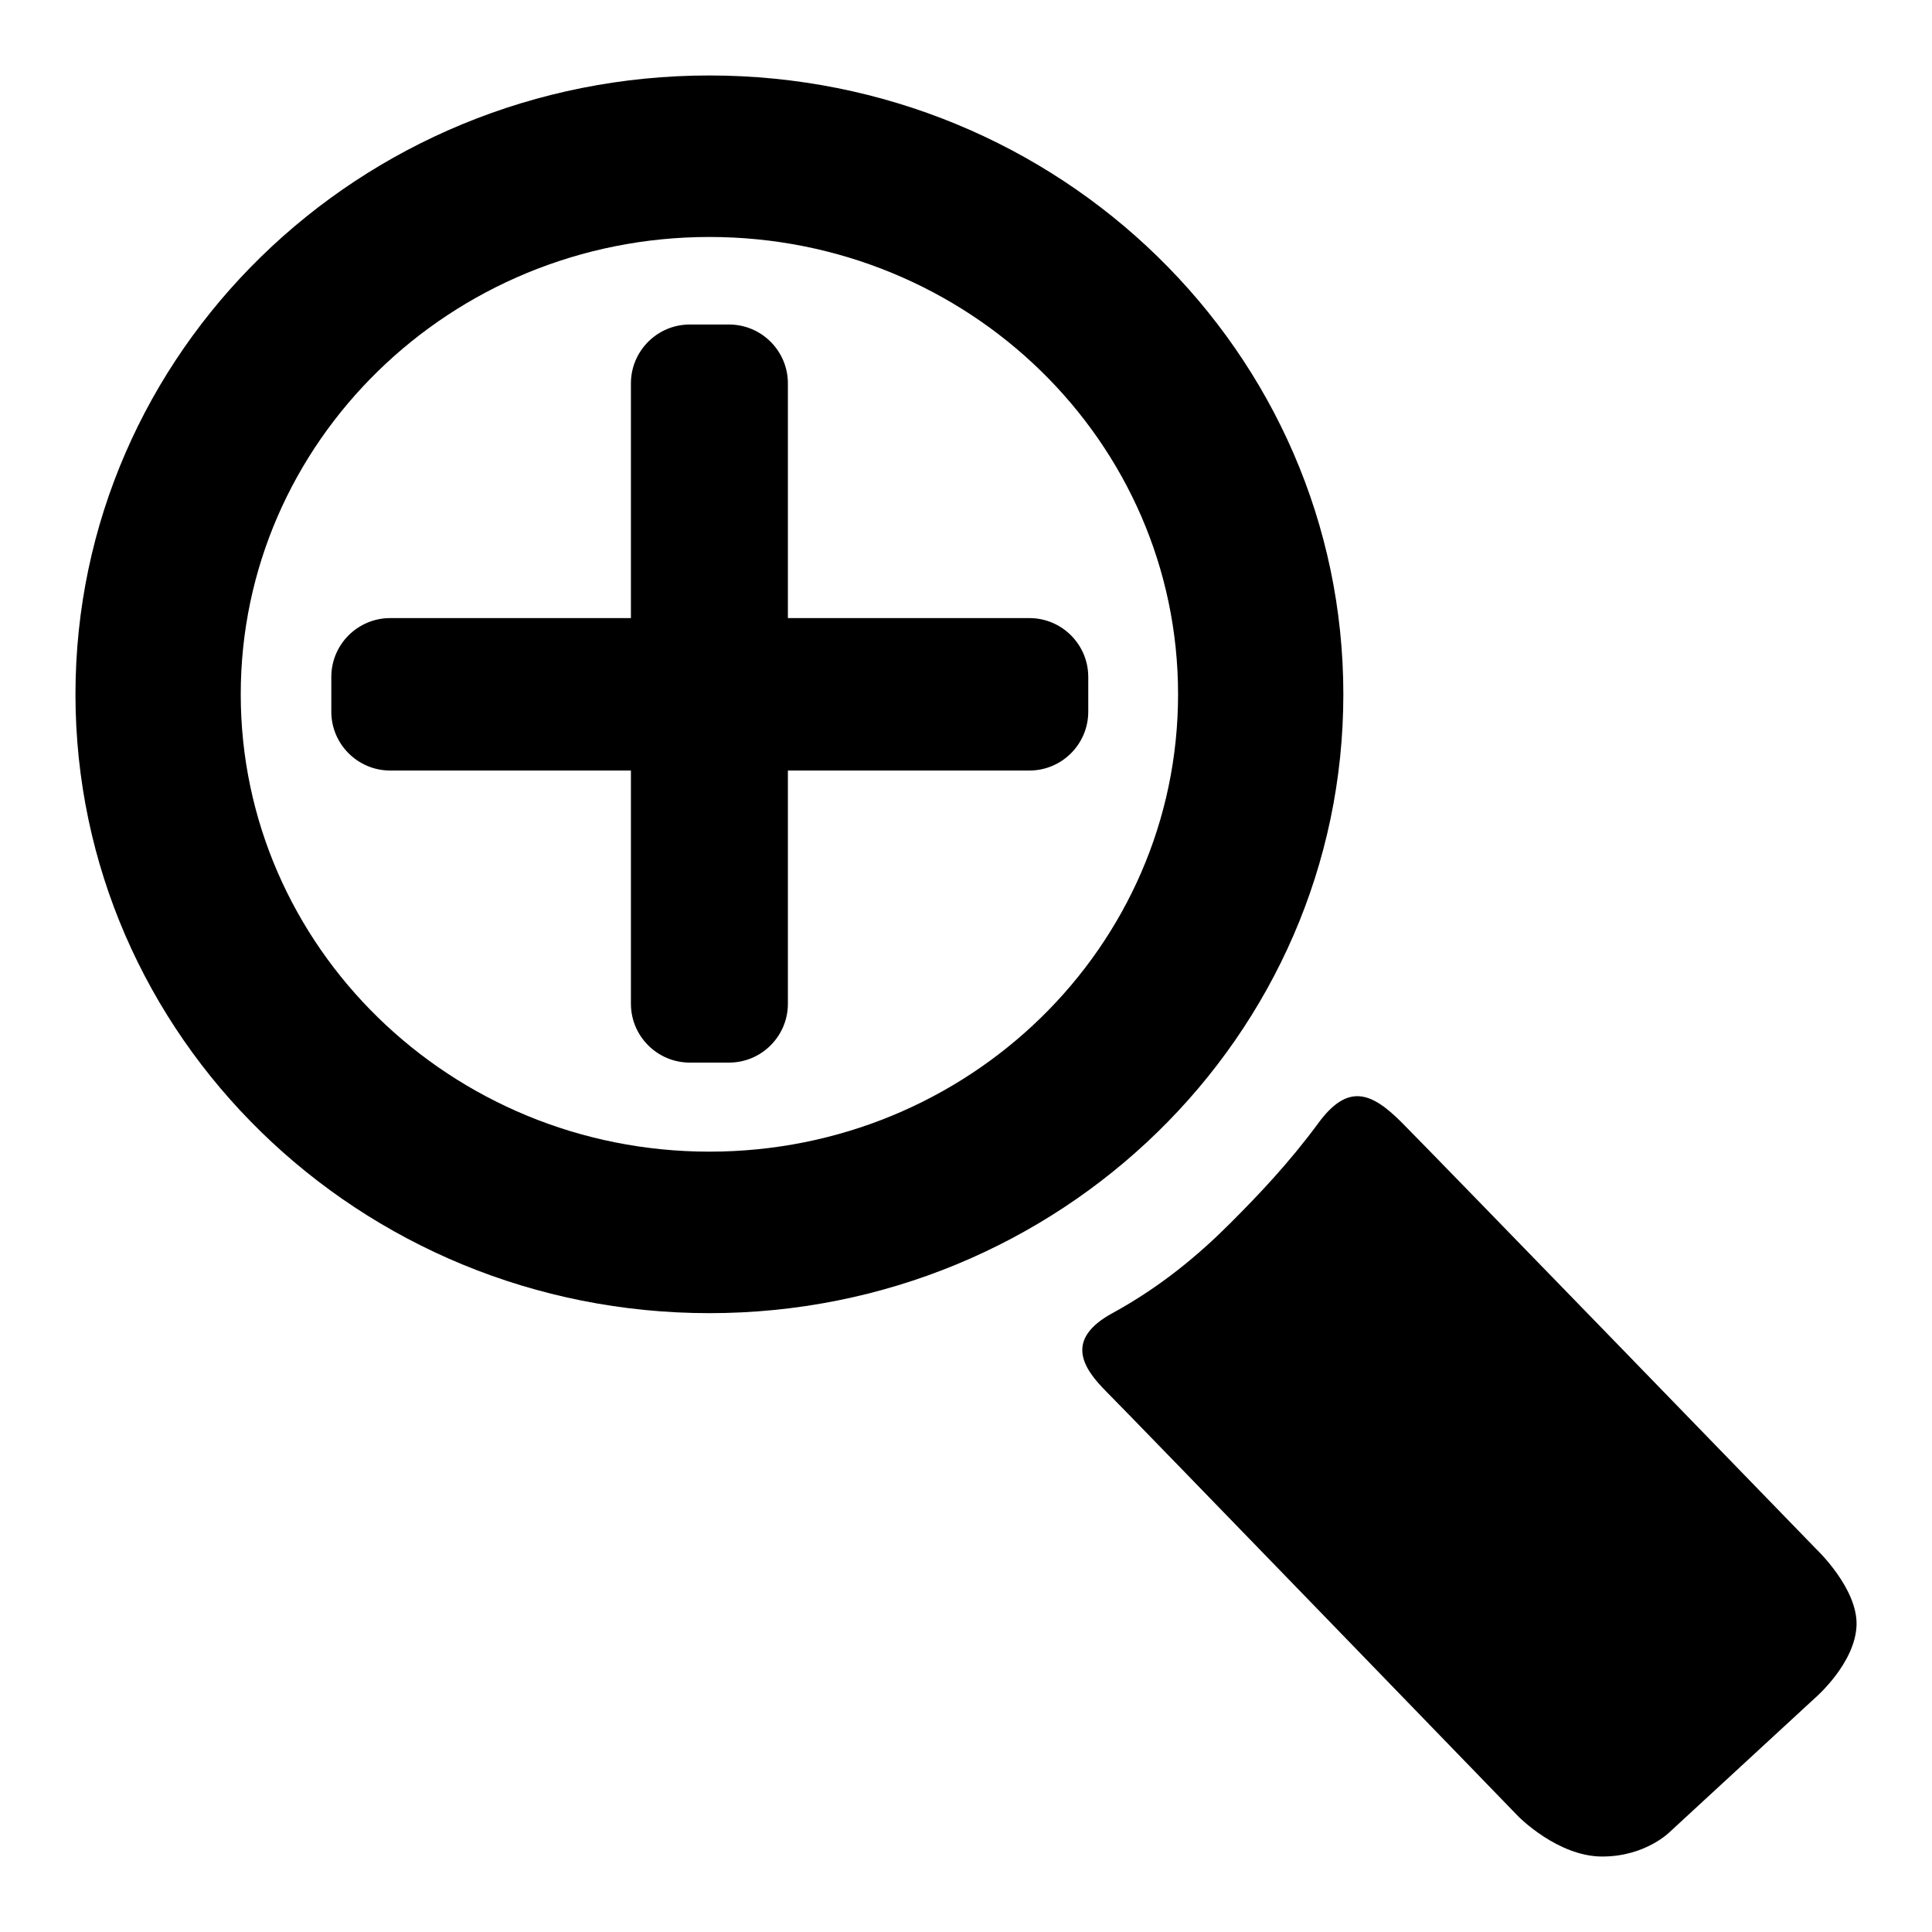
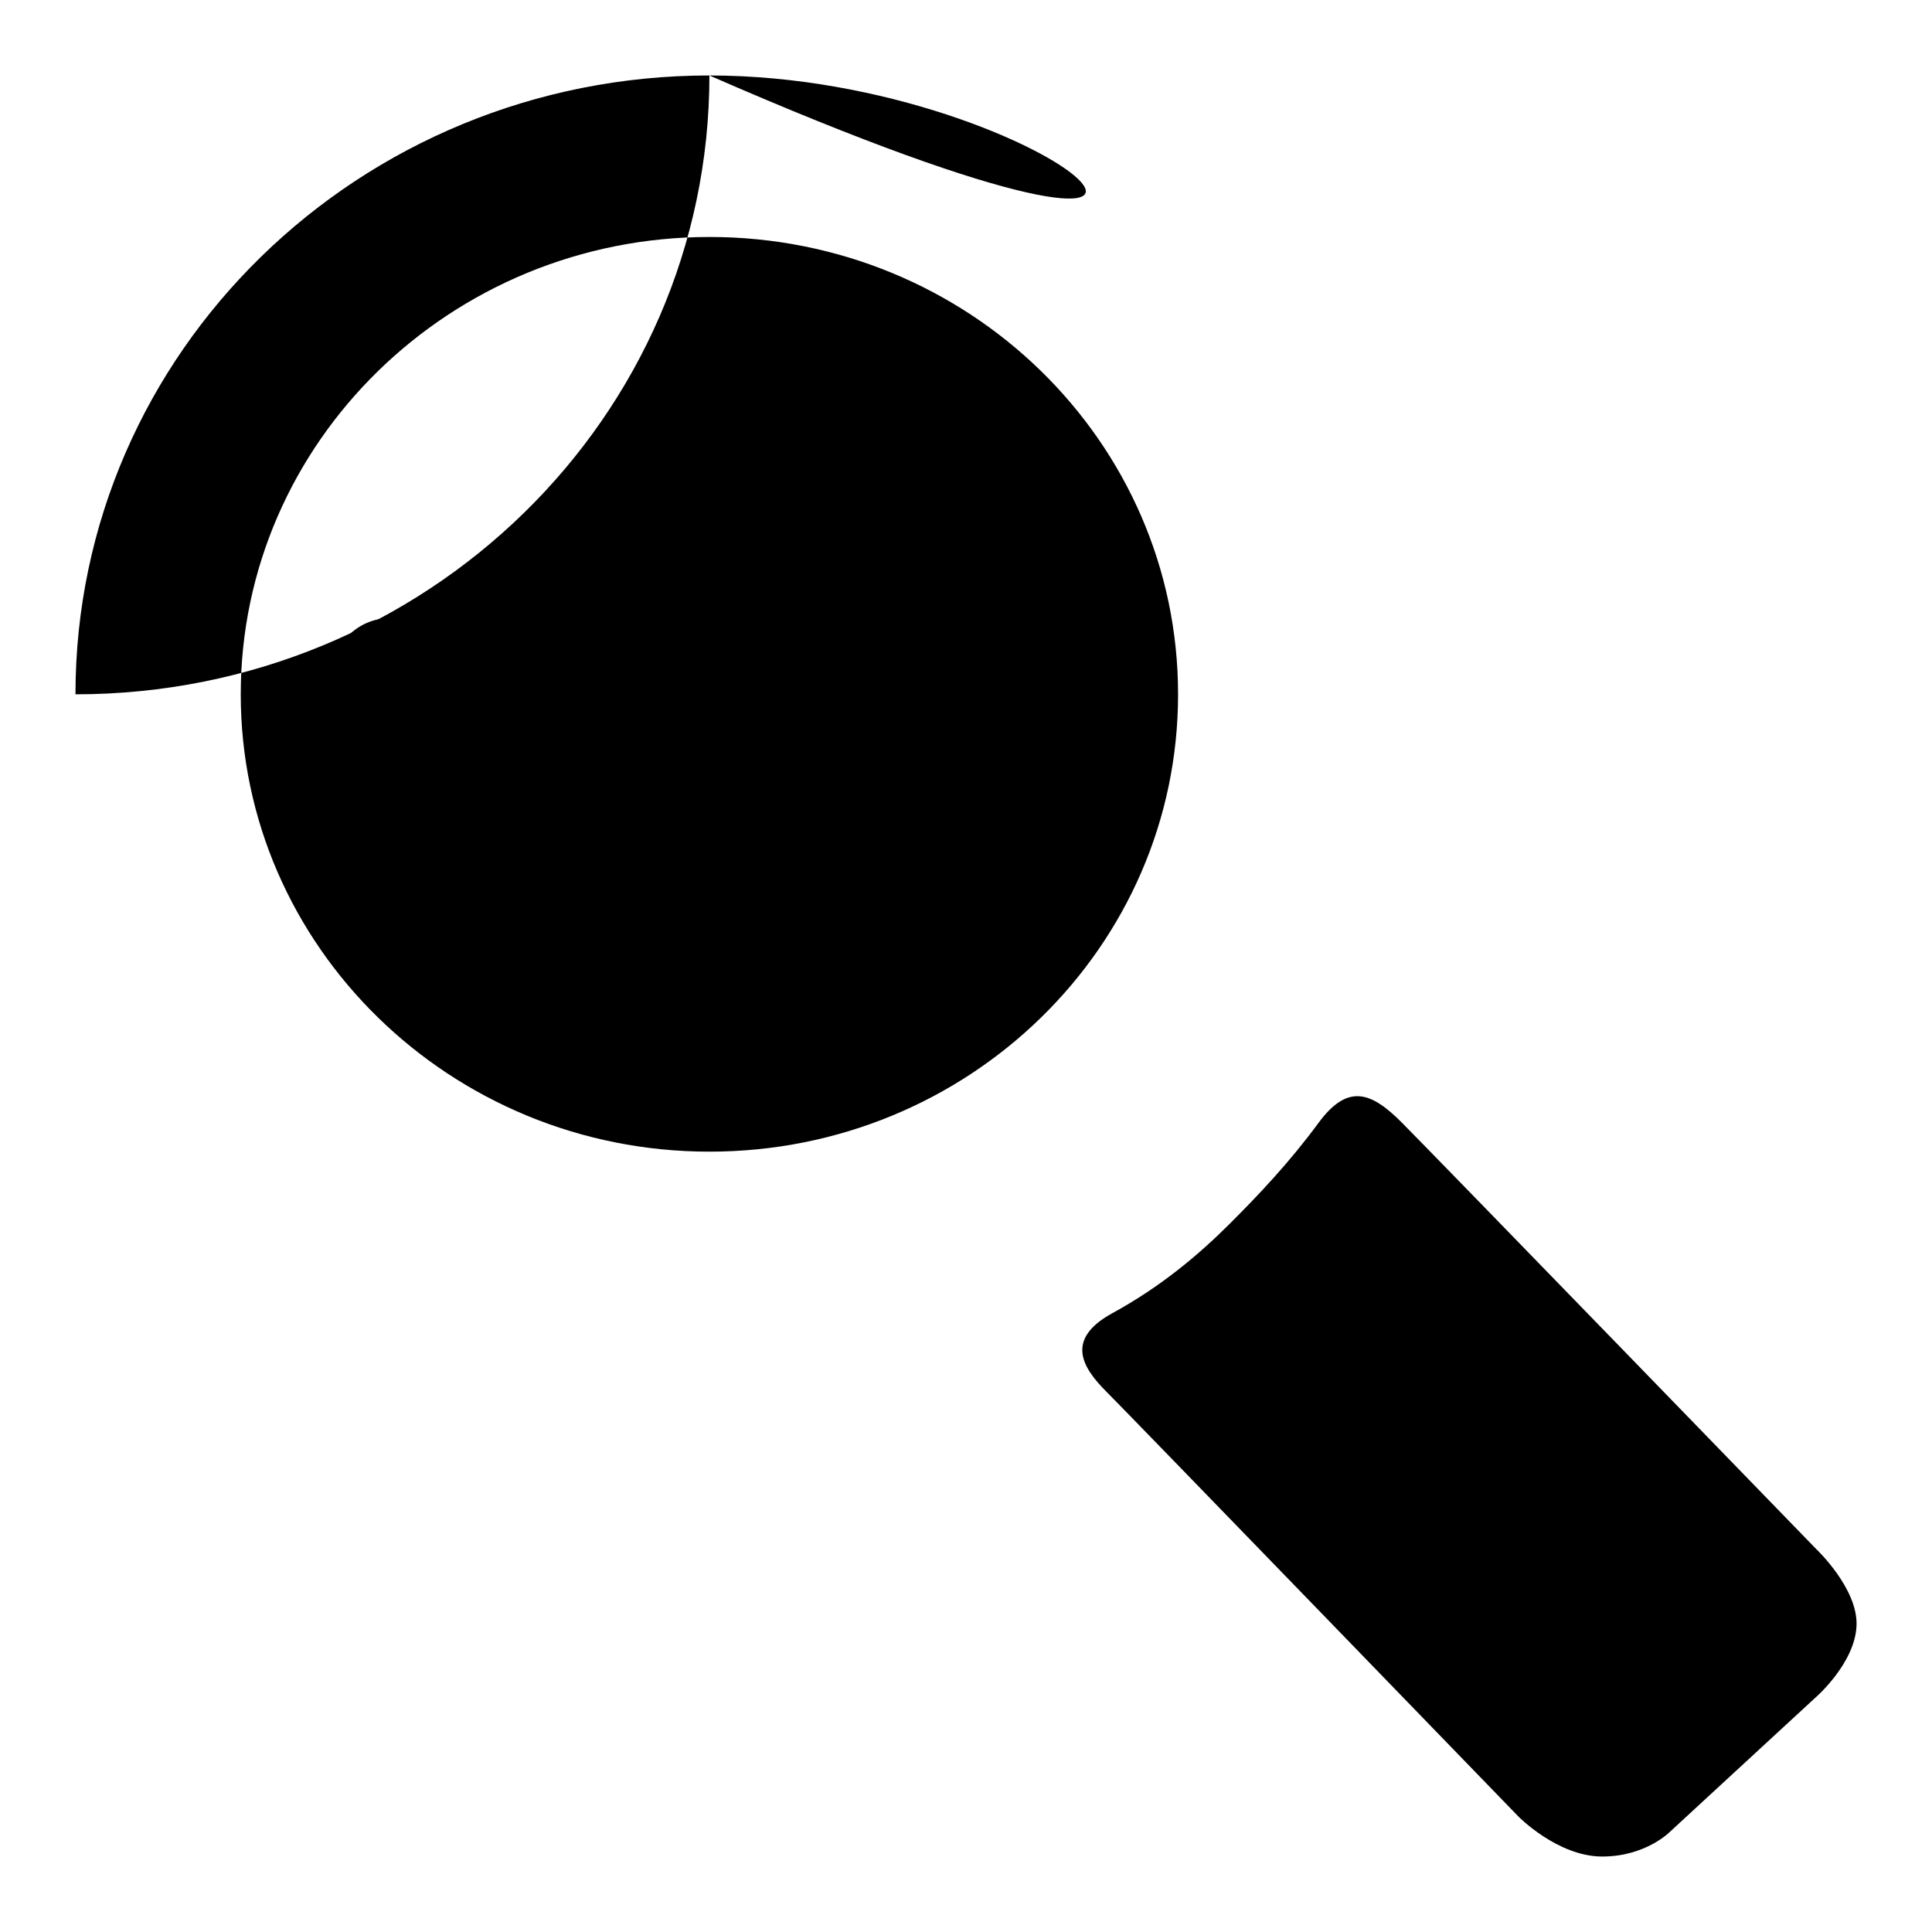
<svg xmlns="http://www.w3.org/2000/svg" version="1.1" x="0px" y="0px" viewBox="0 0 256 256" enable-background="new 0 0 256 256" xml:space="preserve">
  <g>
    <g>
-       <path fill="#000000" d="M156.1,92c0,33.5-27.8,60.6-62.1,60.6S31.9,125.4,31.9,92S59.7,31.4,94,31.4S156.1,58.5,156.1,92z M94,10c-46.4,0-84,36.7-84,82c0,45.3,37.6,82,84,82c46.4,0,84-36.7,84-82C178,46.7,140.4,10,94,10z" />
+       <path fill="#000000" d="M156.1,92c0,33.5-27.8,60.6-62.1,60.6S31.9,125.4,31.9,92S59.7,31.4,94,31.4S156.1,58.5,156.1,92z M94,10c-46.4,0-84,36.7-84,82c46.4,0,84-36.7,84-82C178,46.7,140.4,10,94,10z" />
      <path fill="#000000" d="M144.2,94.3c0,4.3-3.5,7.8-7.8,7.8H51.7c-4.3,0-7.8-3.5-7.8-7.8v-4.6c0-4.3,3.5-7.8,7.8-7.8h84.7c4.3,0,7.8,3.5,7.8,7.8L144.2,94.3L144.2,94.3z" />
-       <path fill="#000000" d="M96.6,43c4.3,0,7.8,3.5,7.8,7.8v82.2c0,4.3-3.5,7.8-7.8,7.8h-5.2c-4.3,0-7.8-3.5-7.8-7.8V50.8c0-4.3,3.5-7.8,7.8-7.8H96.6z" />
      <path fill="#000000" d="M174.7,148.8c-3.9,5.3-8,9.6-11.7,13.3c-4.2,4.2-9.2,8.4-15.6,11.9c-6.4,3.5-3.9,7.3-0.8,10.4c3.1,3.1,54.6,56.3,54.6,56.3s5.2,5.3,11.1,5.3c5.8,0,9-3.3,9-3.3l19.3-17.8c0,0,5.2-4.5,5.4-9.5c0.2-4.9-5.3-10.1-5.3-10.1s-51.1-52.7-55-56.6C181.7,144.7,178.6,143.5,174.7,148.8z" />
    </g>
  </g>
</svg>